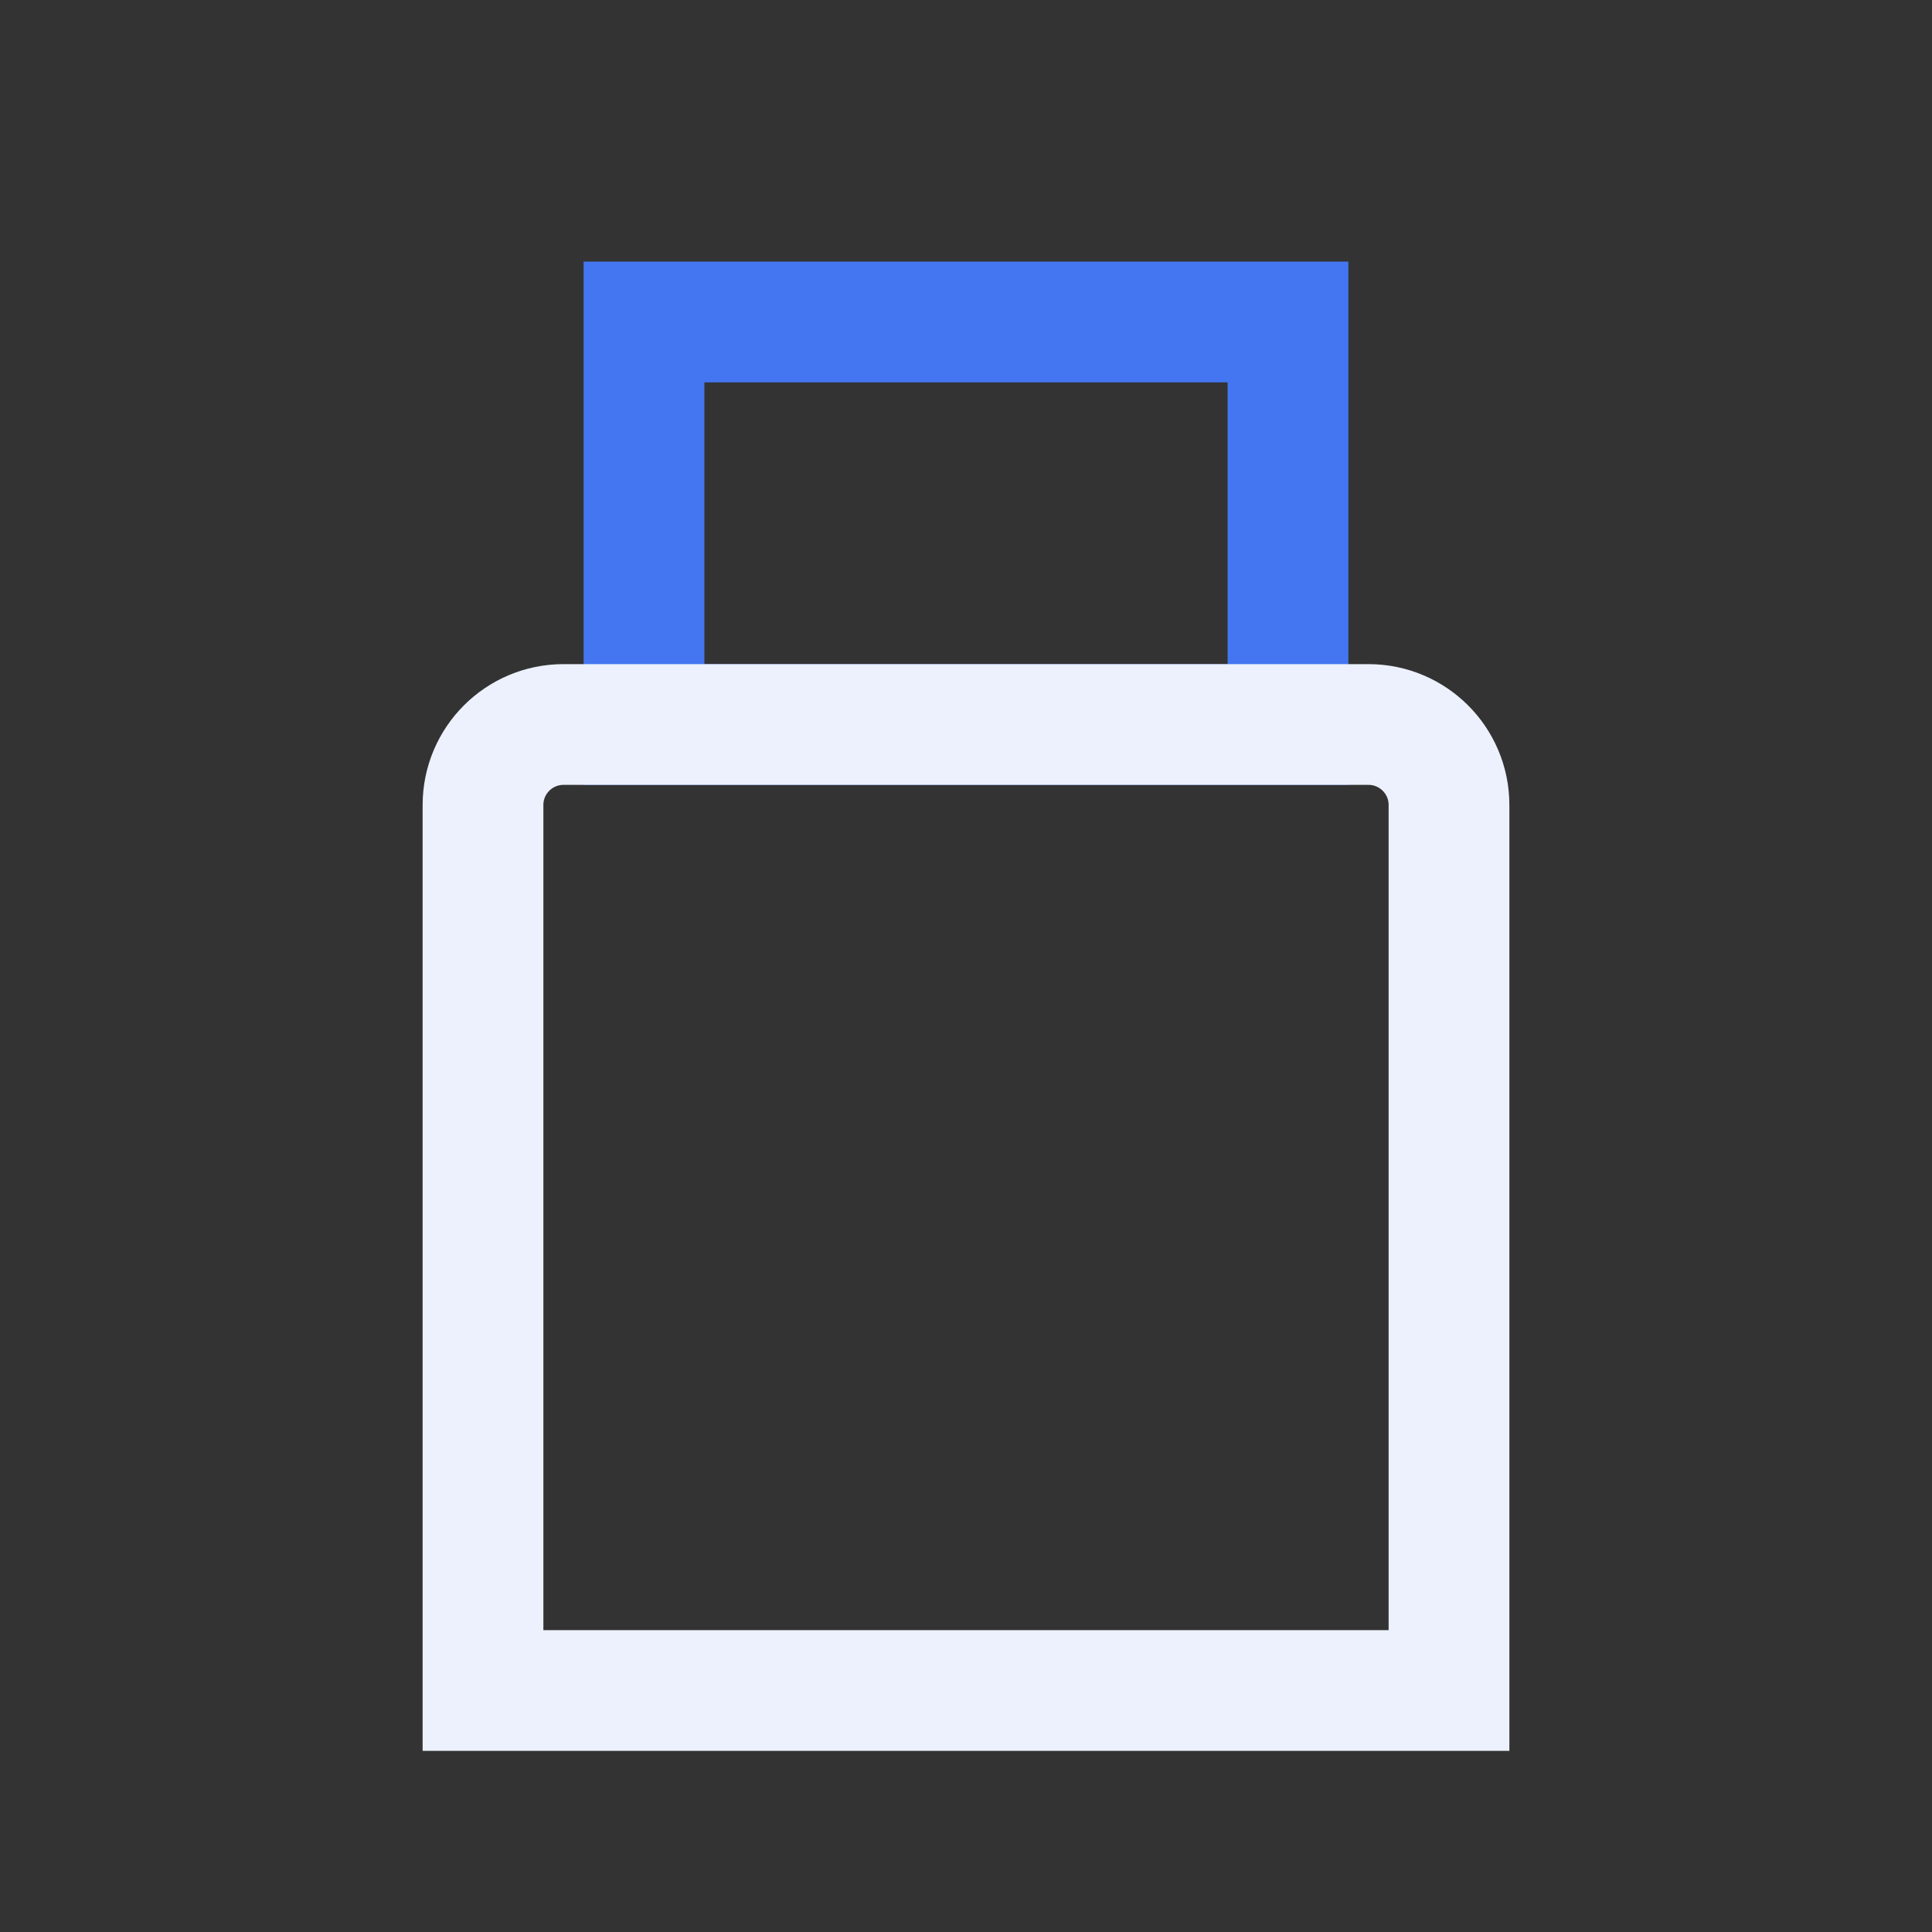
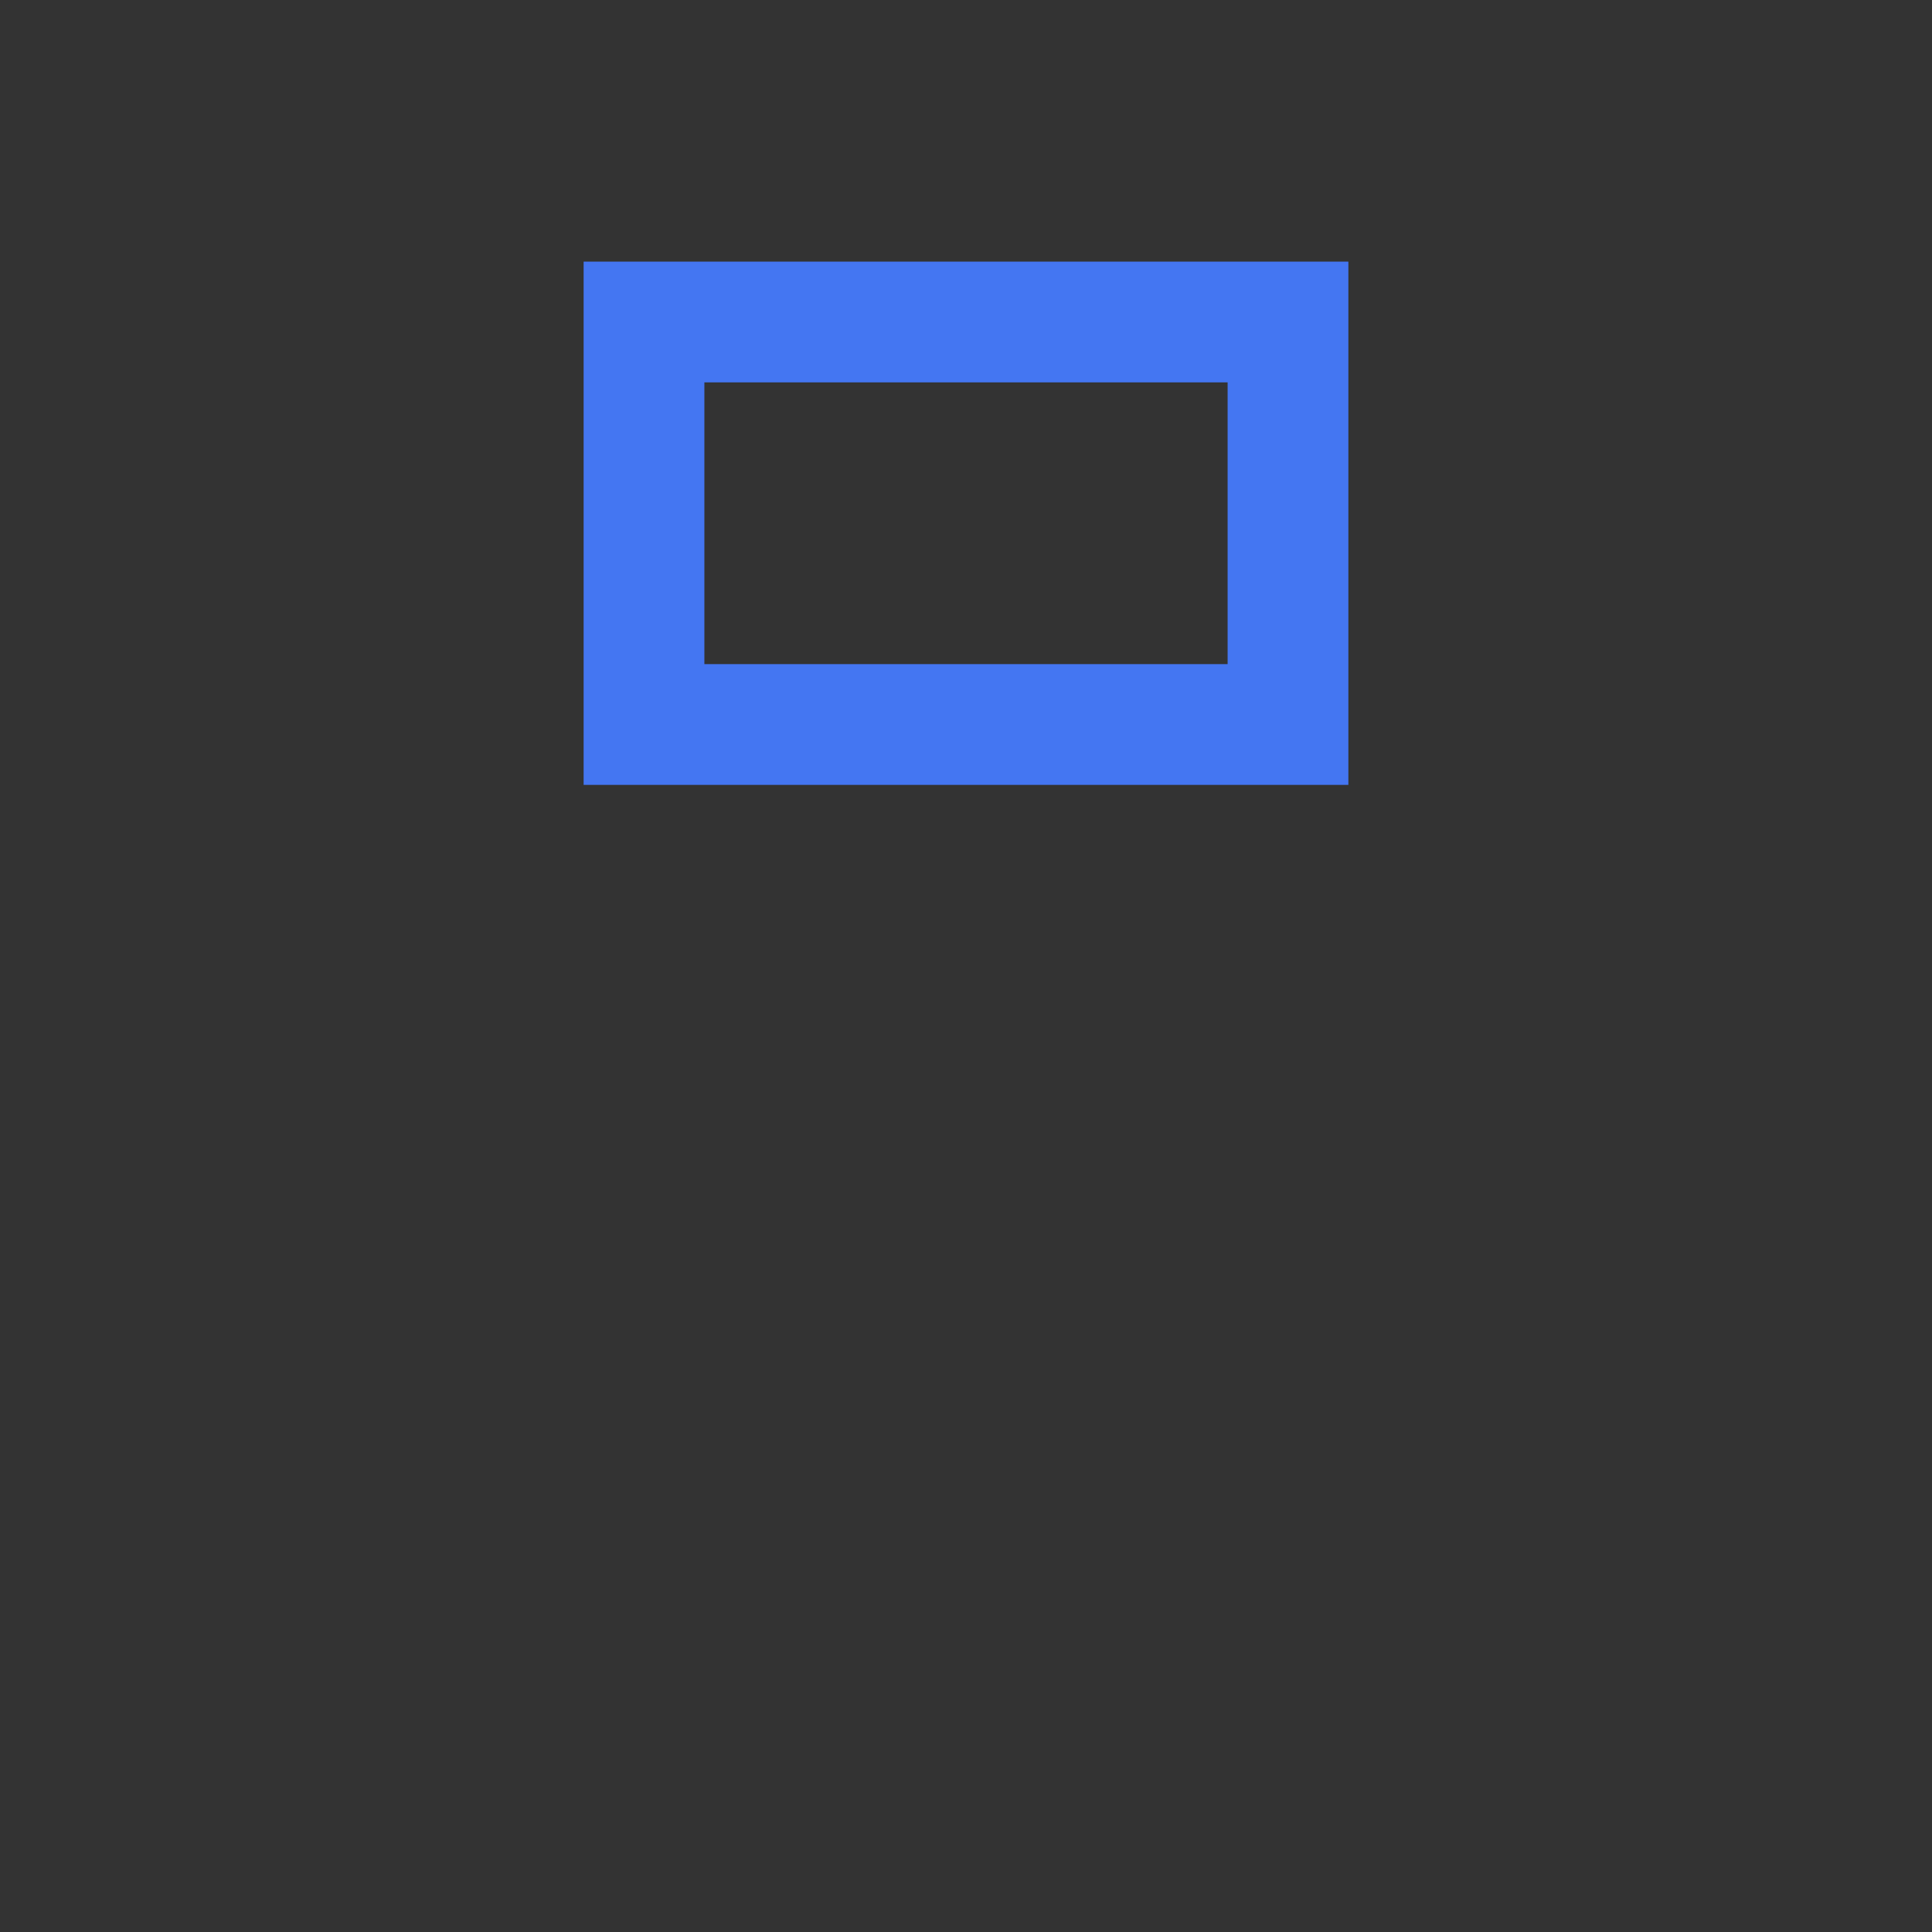
<svg xmlns="http://www.w3.org/2000/svg" width="24" height="24" viewBox="0 0 24 24" fill="none">
  <rect x="0" y="0" width="24" height="24" fill="#333333" stroke="none" />
  <path d="M8 4V9H16V4H8Z" stroke="#4476F2" stroke-width="1.5" />
-   <path d="M6 10C6 9.448 6.448 9 7 9H8H16H17C17.552 9 18 9.448 18 10V21H6V10Z" stroke="#ECF1FD" stroke-width="1.5" />
</svg>